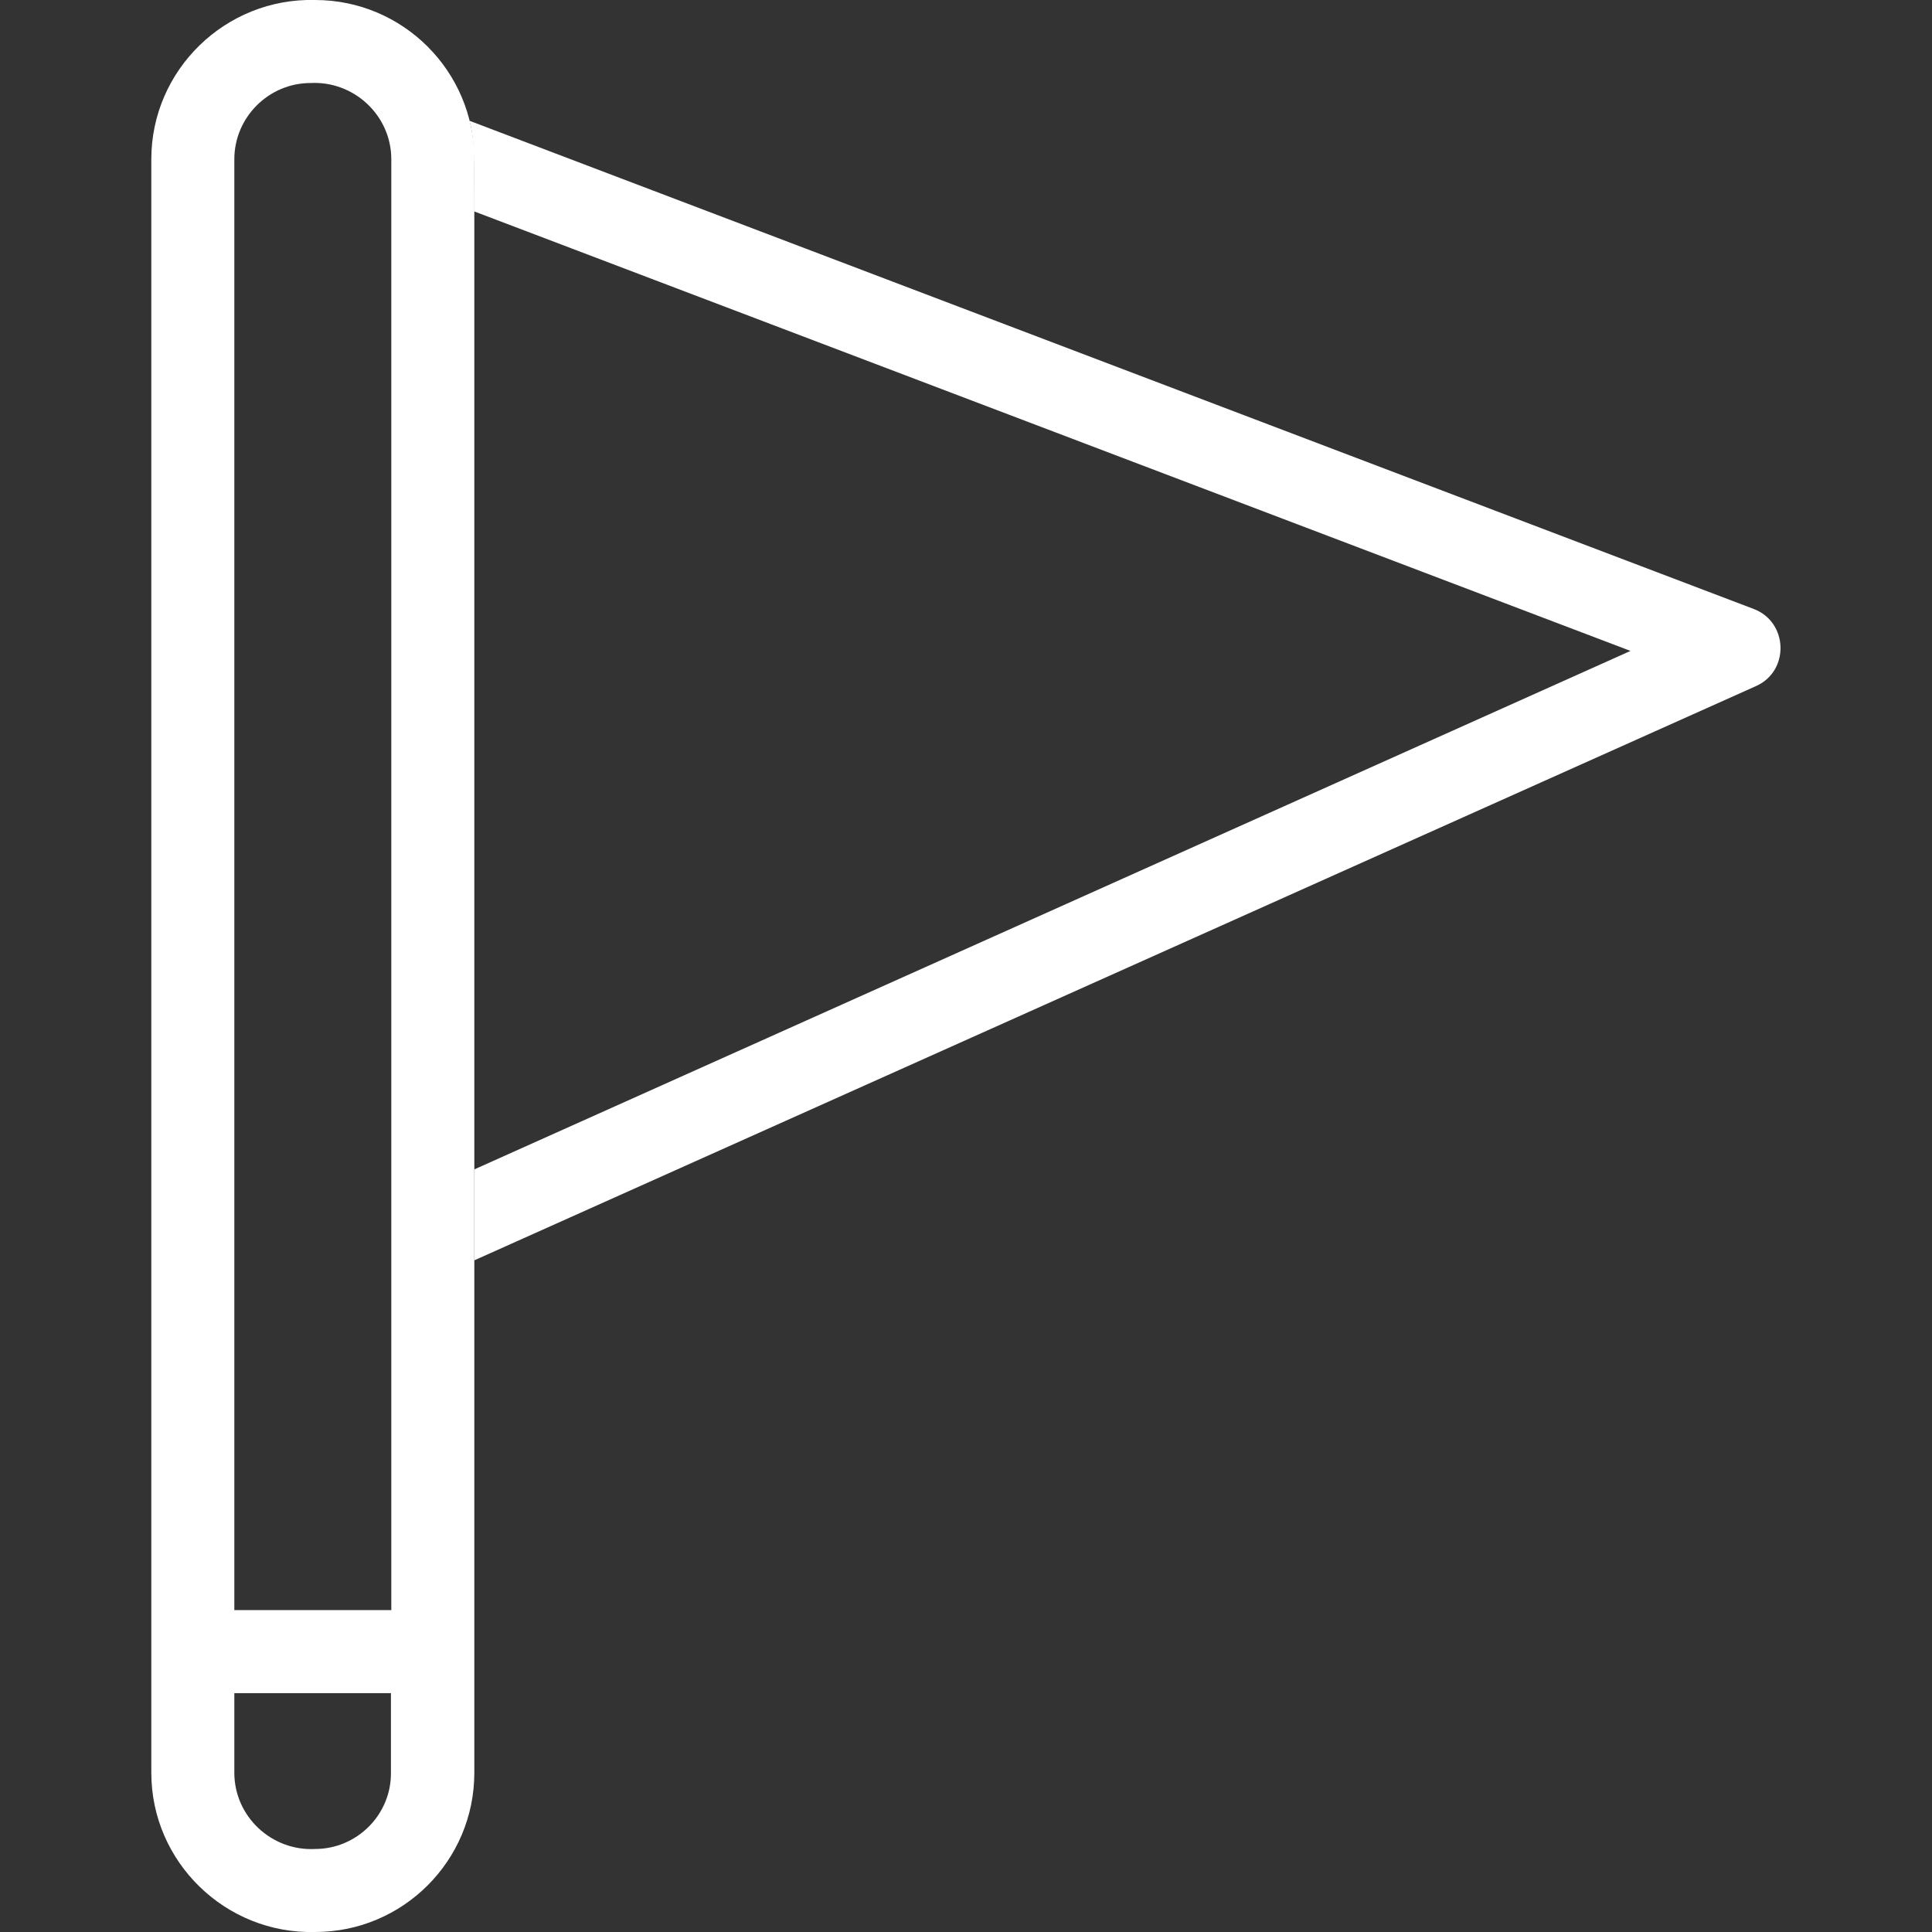
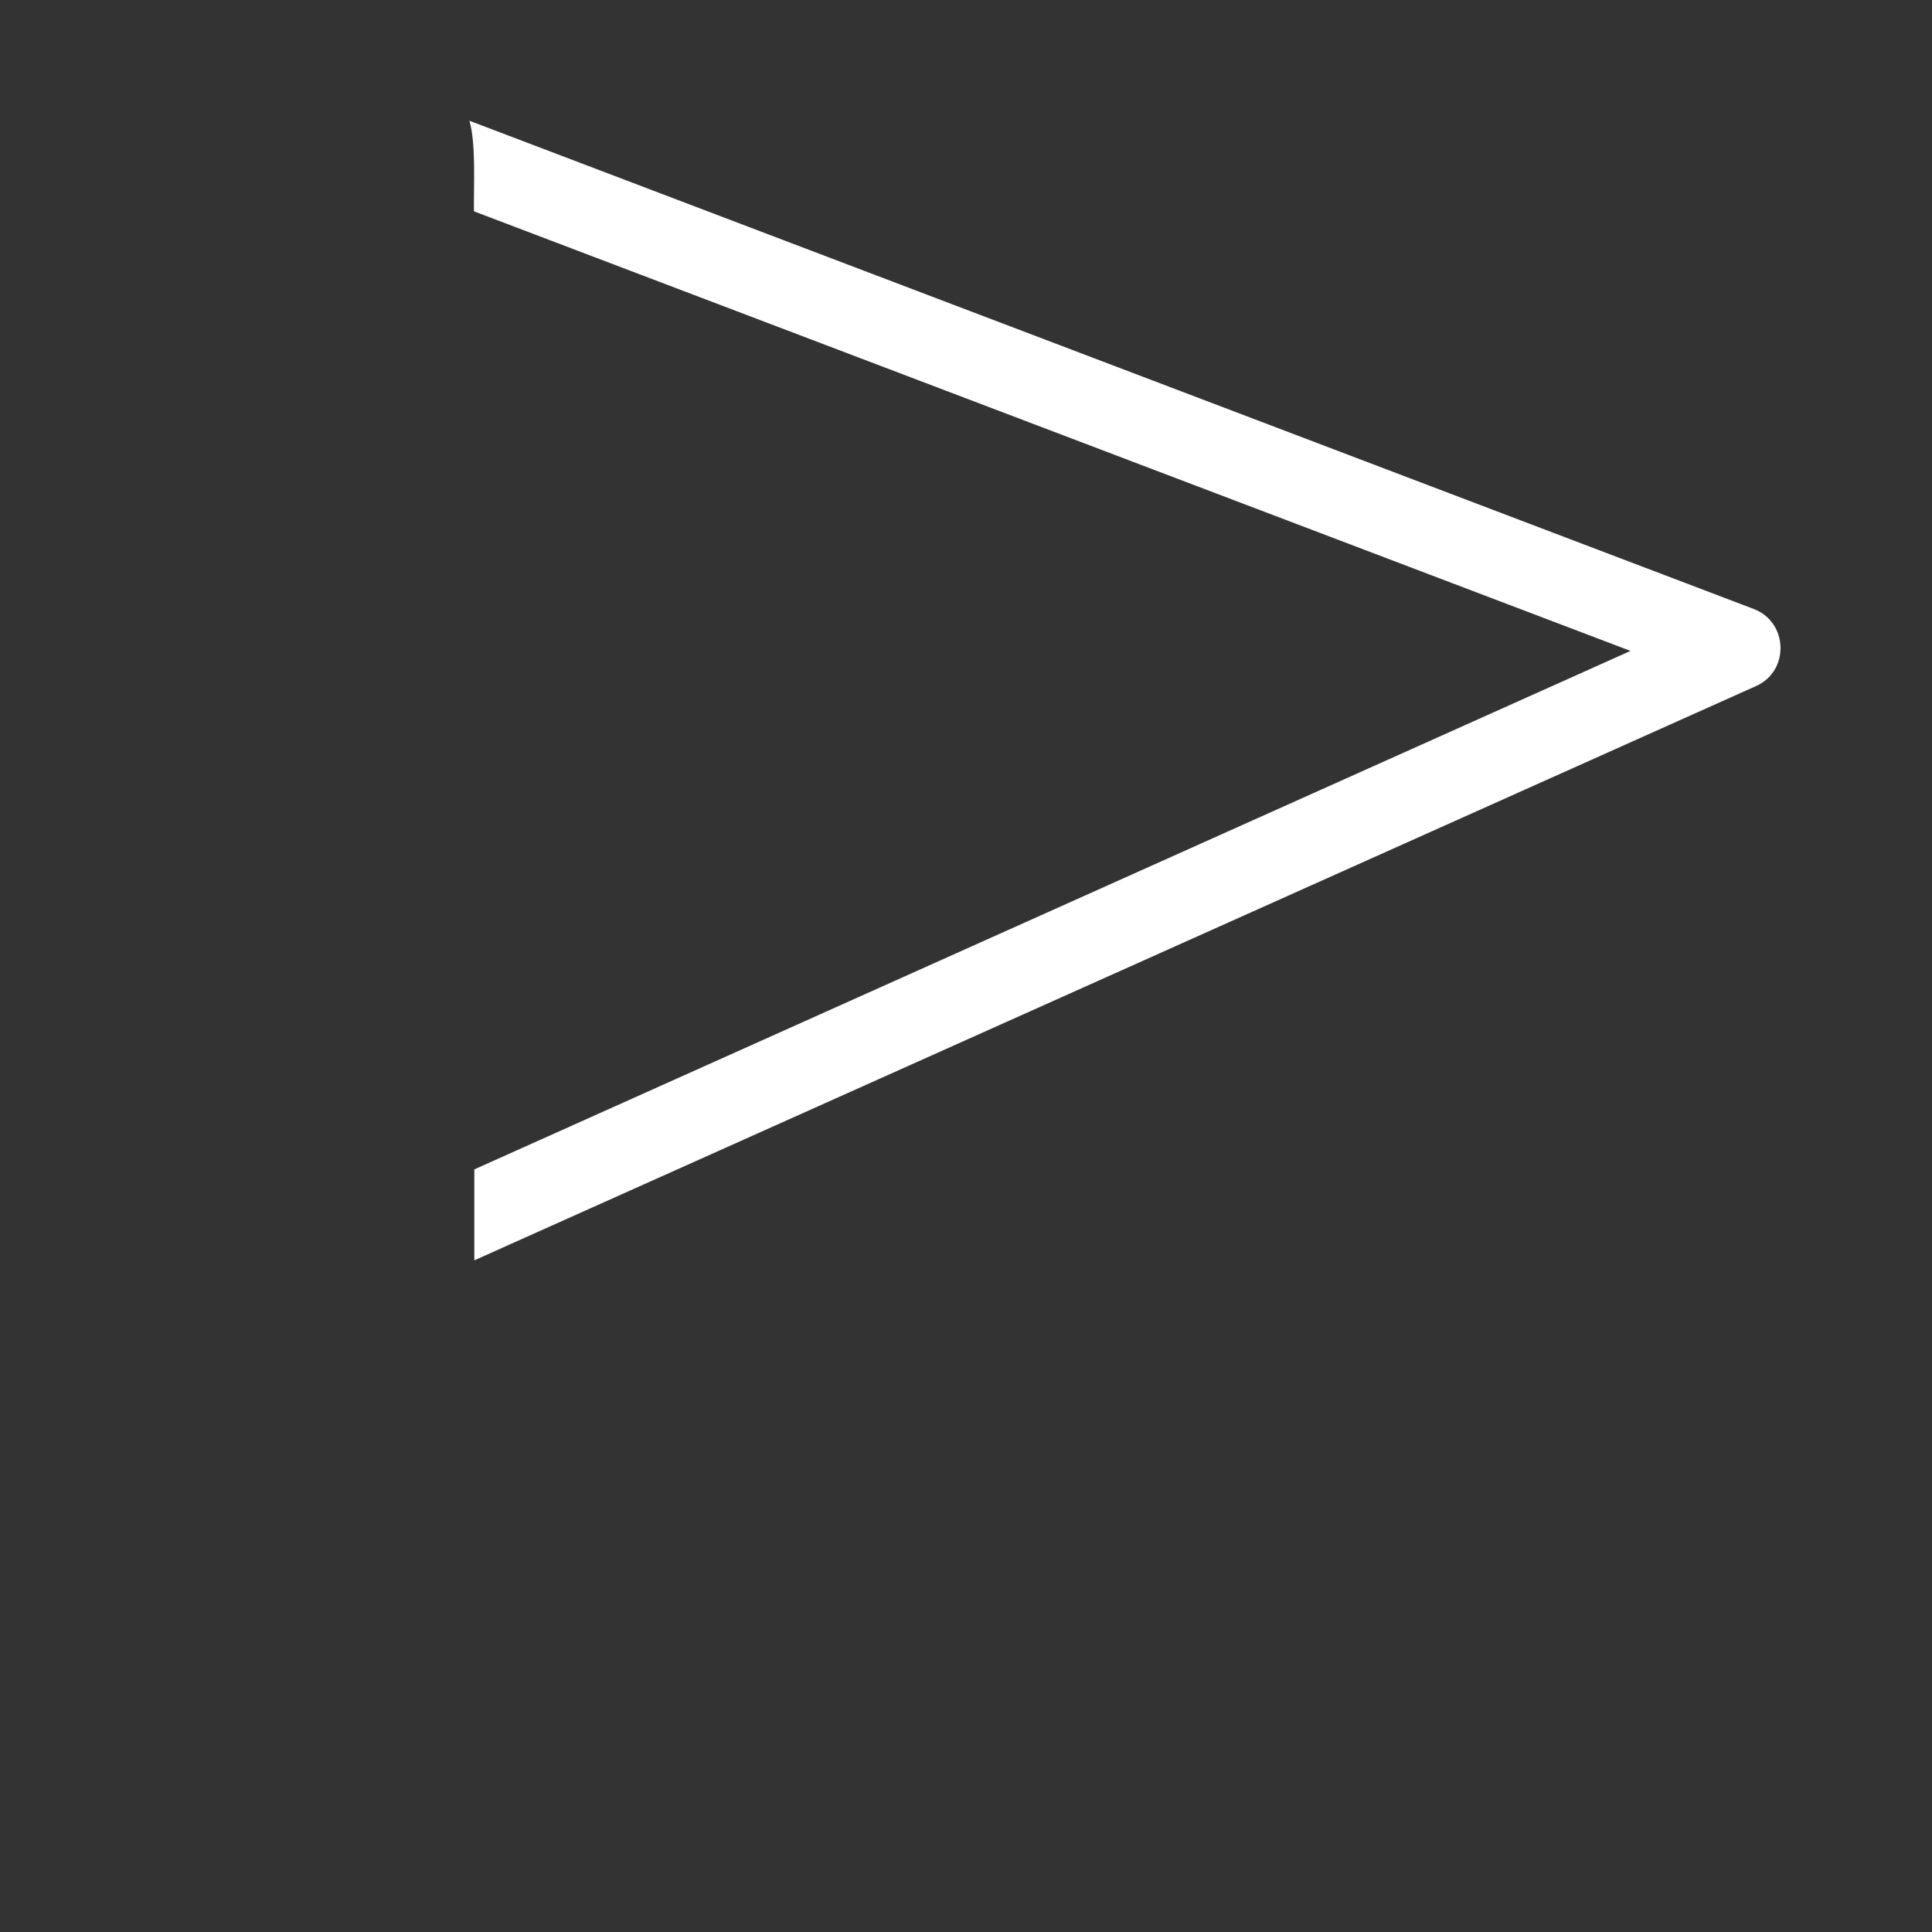
<svg xmlns="http://www.w3.org/2000/svg" version="1.1" id="Capa_1" x="0px" y="0px" viewBox="0 0 512 512" style="enable-background:new 0 0 512 512;" xml:space="preserve">
  <rect x="0" y="0" width="512" height="512" fill="#333333" stroke="none" />
  <style type="text/css">
	.st0{fill:#FFFFFF;}
</style>
  <g>
-     <path class="st0" d="M83.5,0C59.8-0.6,40.1,18.5,40.1,42.2v427.6c0,23.7,19.7,42.8,43.4,42.2c23.3,0,42.2-18.9,42.2-42.2V42.2   C125.7,18.9,106.8,0,83.5,0z M82.3,22c11.5-0.6,21.4,8.6,21.4,20.2v384.5H62.1V42.2C62.1,31.1,71.2,22,82.3,22z M83.5,490   c-11.5,0.6-21.4-8.6-21.4-20.2v-21.1h41.5v21.1C103.7,480.9,94.6,490,83.5,490z" />
    <path class="st0" d="M464.8,161.4L124.4,32c1.8,6.1,1.1,17.6,1.2,24l306.5,116.5L125.7,309.9V334l339.7-152.2   C474.3,177.8,473.9,164.9,464.8,161.4z" />
  </g>
</svg>